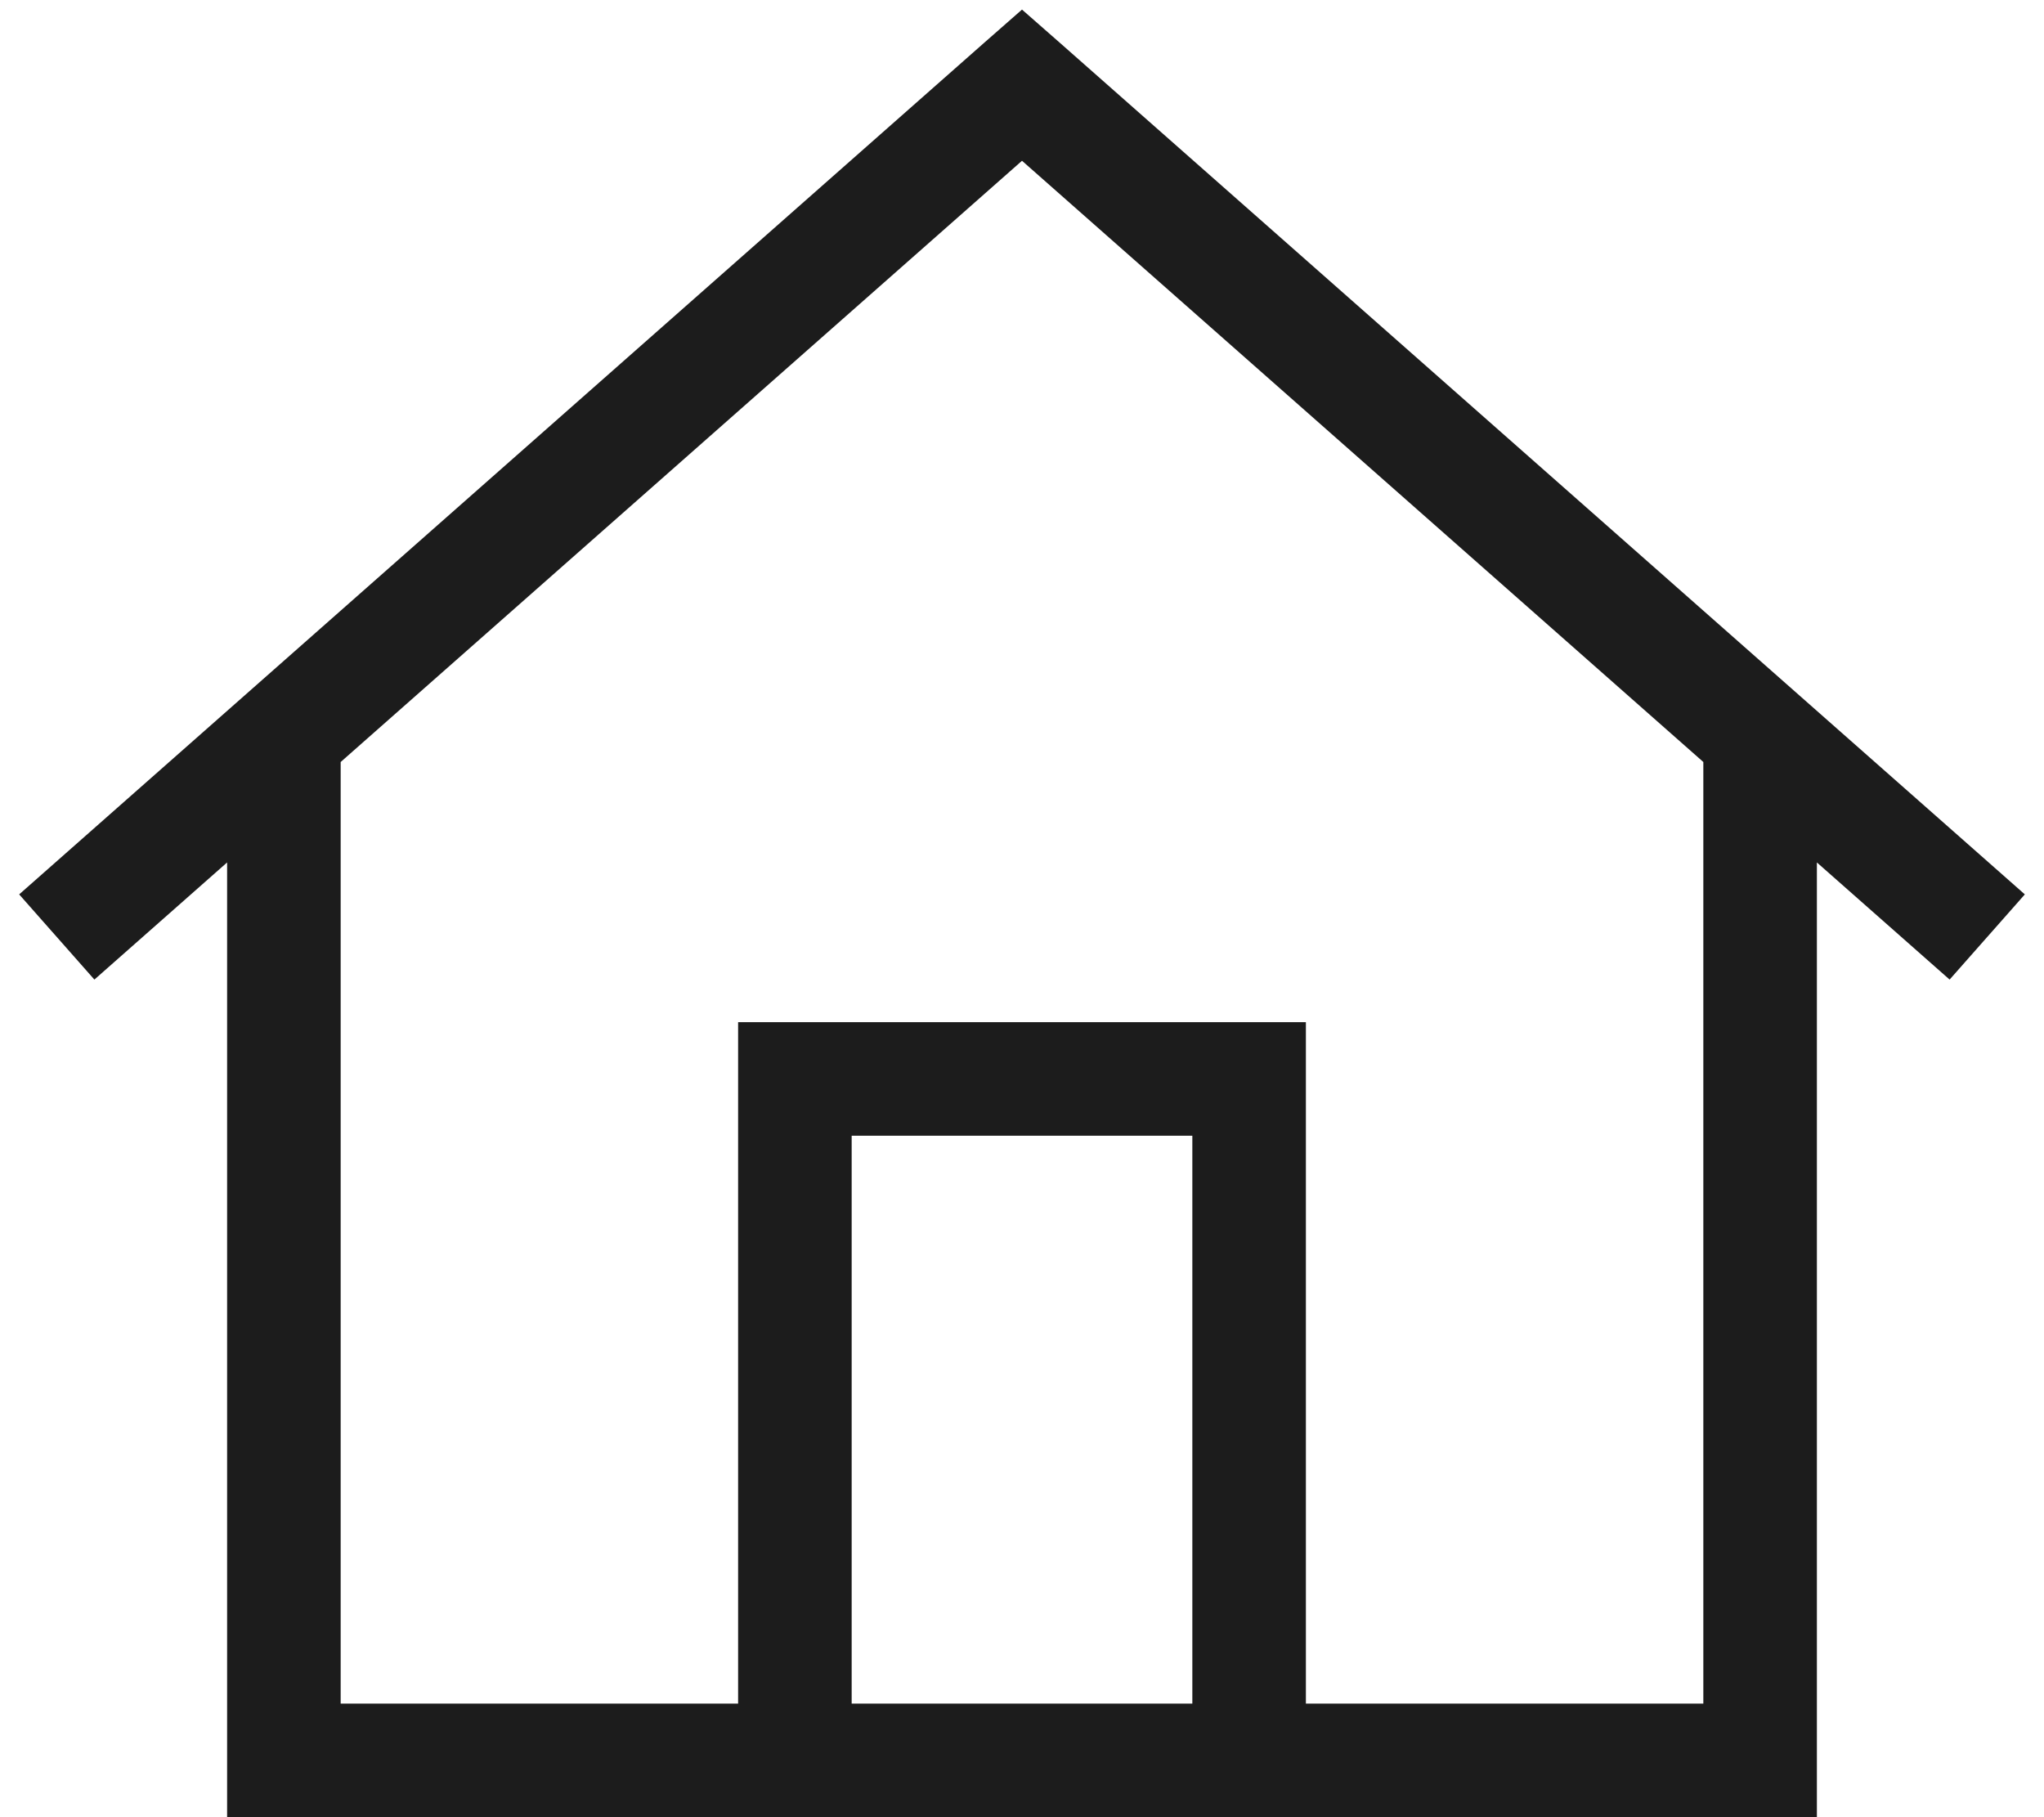
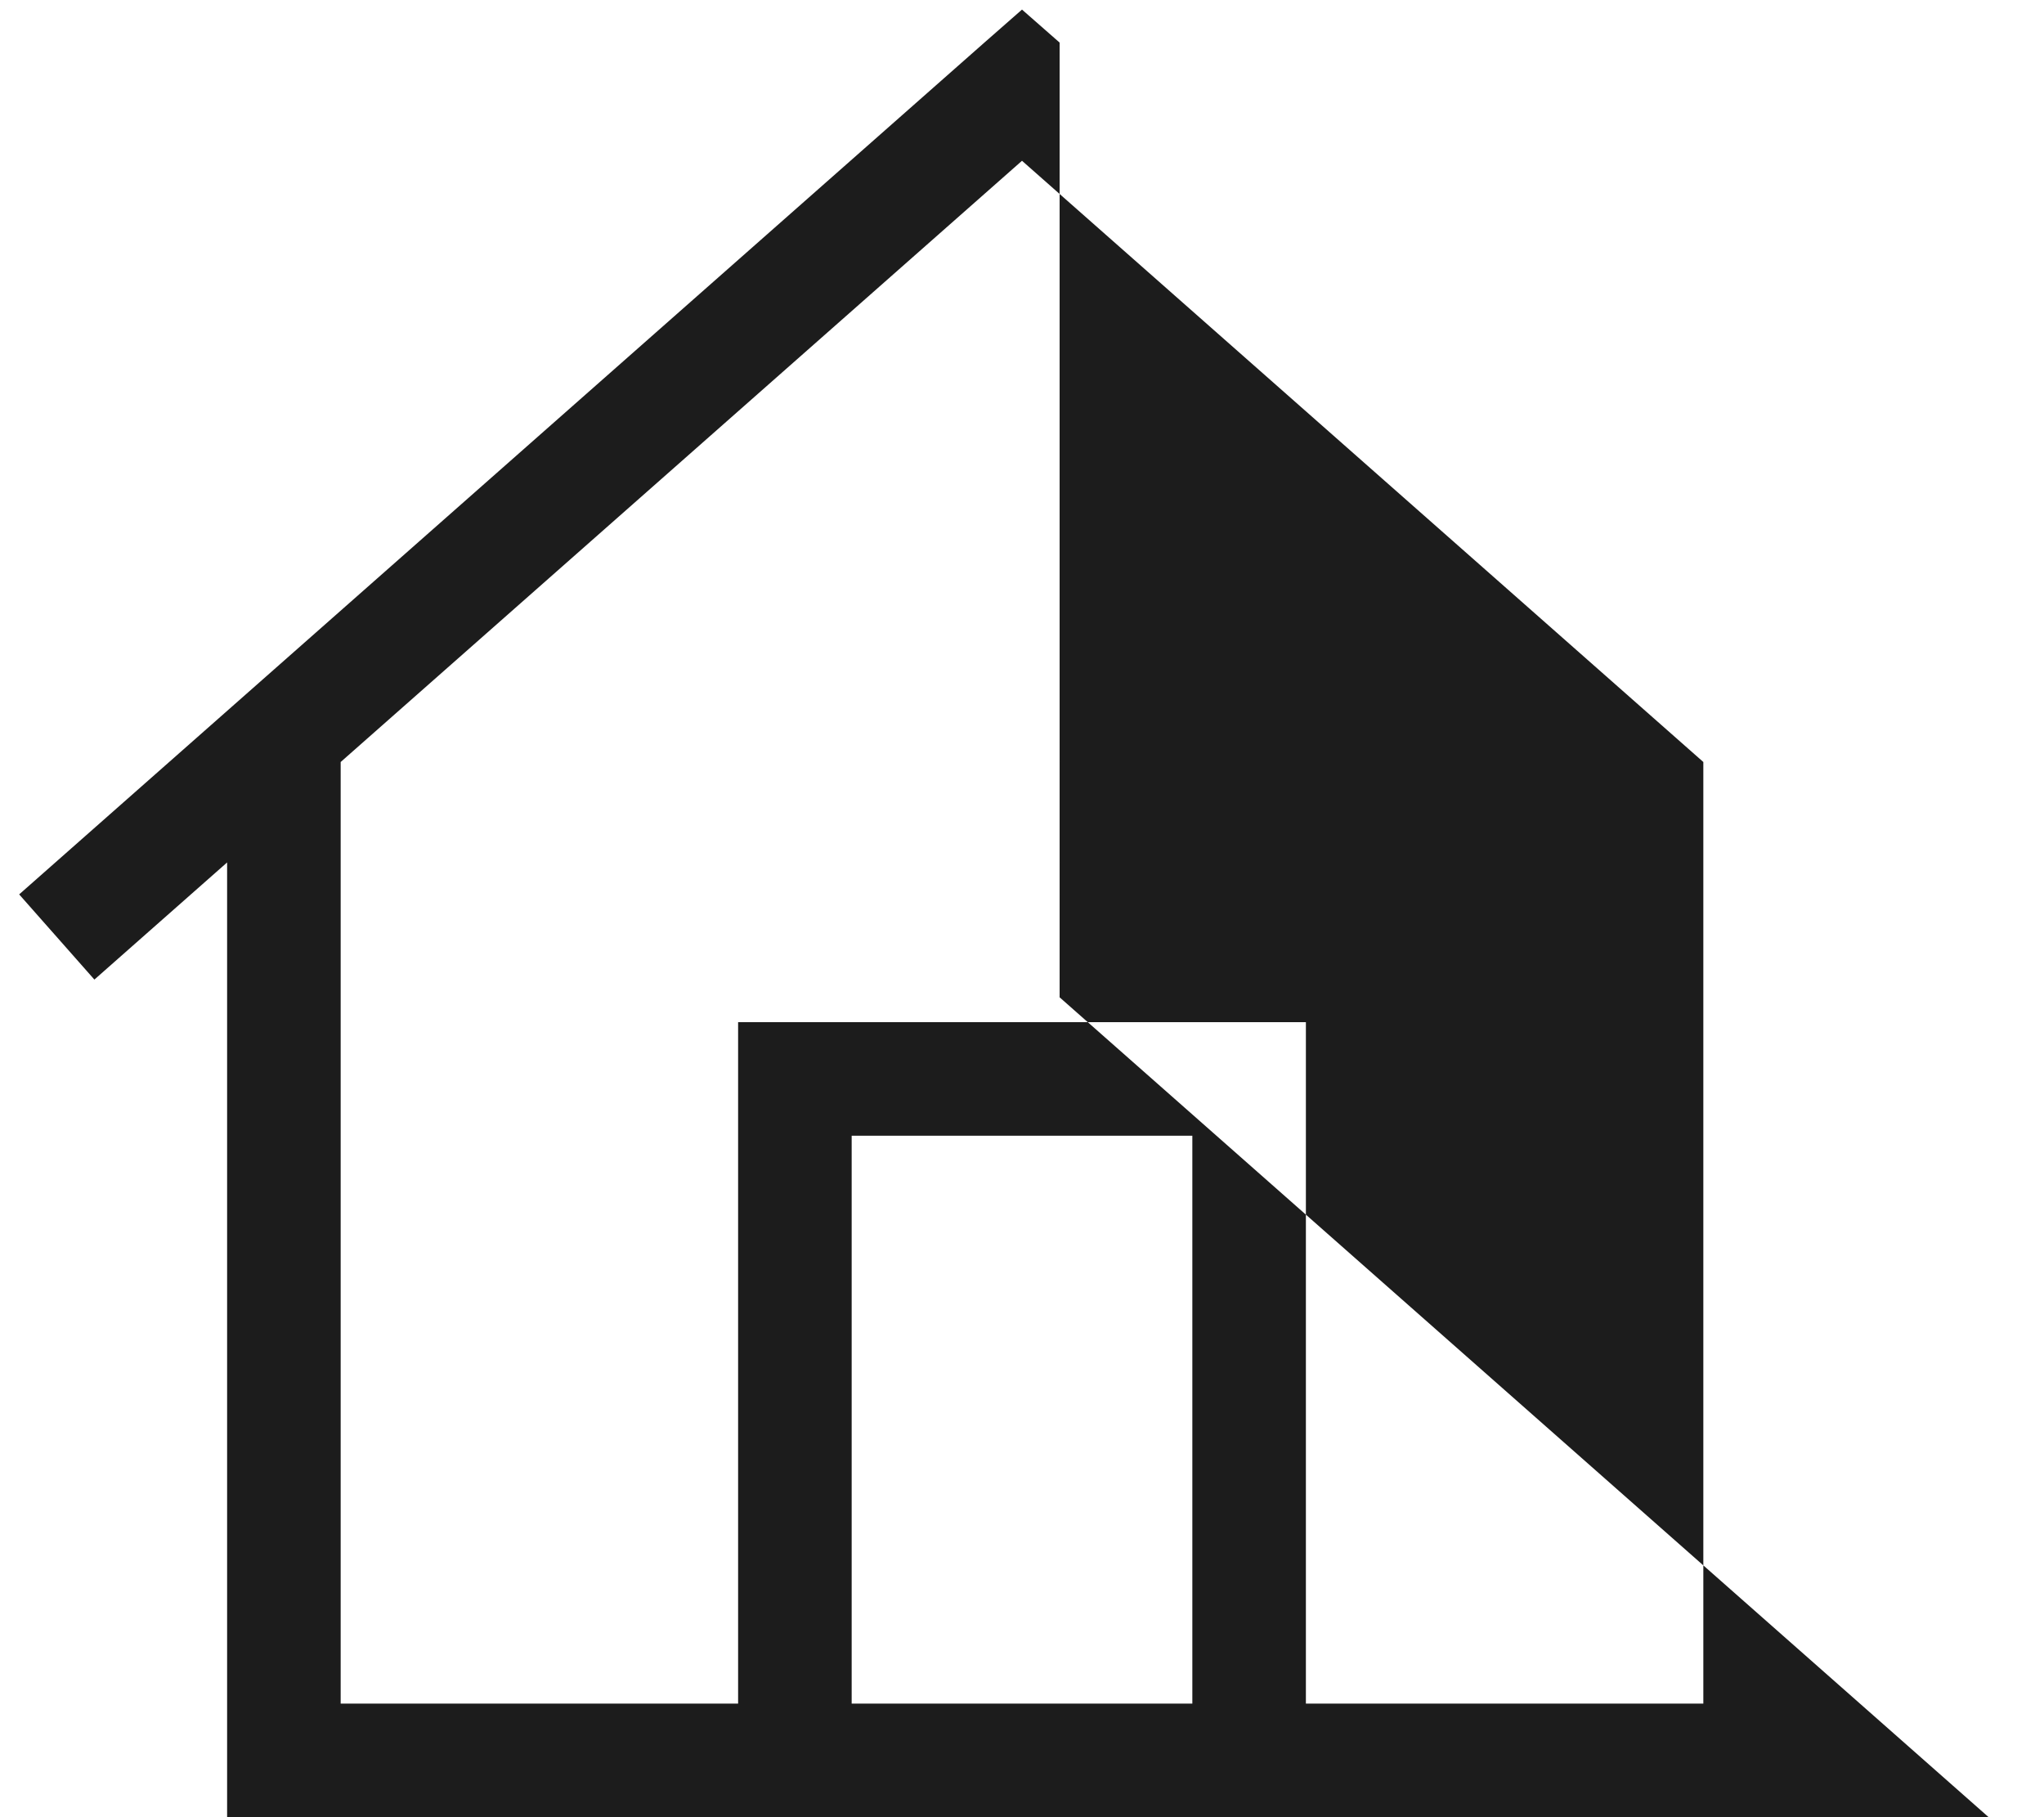
<svg xmlns="http://www.w3.org/2000/svg" viewBox="0 0 576 512">
-   <path fill="#1c1c1c" d="M298.6 12 288 2.7 277.4 12 5.4 252l21.2 24L64 243v269h448V243l37.4 33 21.2-24-272-240zM96 480V214.7L288 45.3l192 169.4V480H368V288H208v192H96zm144 0V320h96v160h-96z" />
+   <path fill="#1c1c1c" d="M298.6 12 288 2.7 277.4 12 5.4 252l21.2 24L64 243v269h448l37.4 33 21.2-24-272-240zM96 480V214.7L288 45.3l192 169.4V480H368V288H208v192H96zm144 0V320h96v160h-96z" />
</svg>